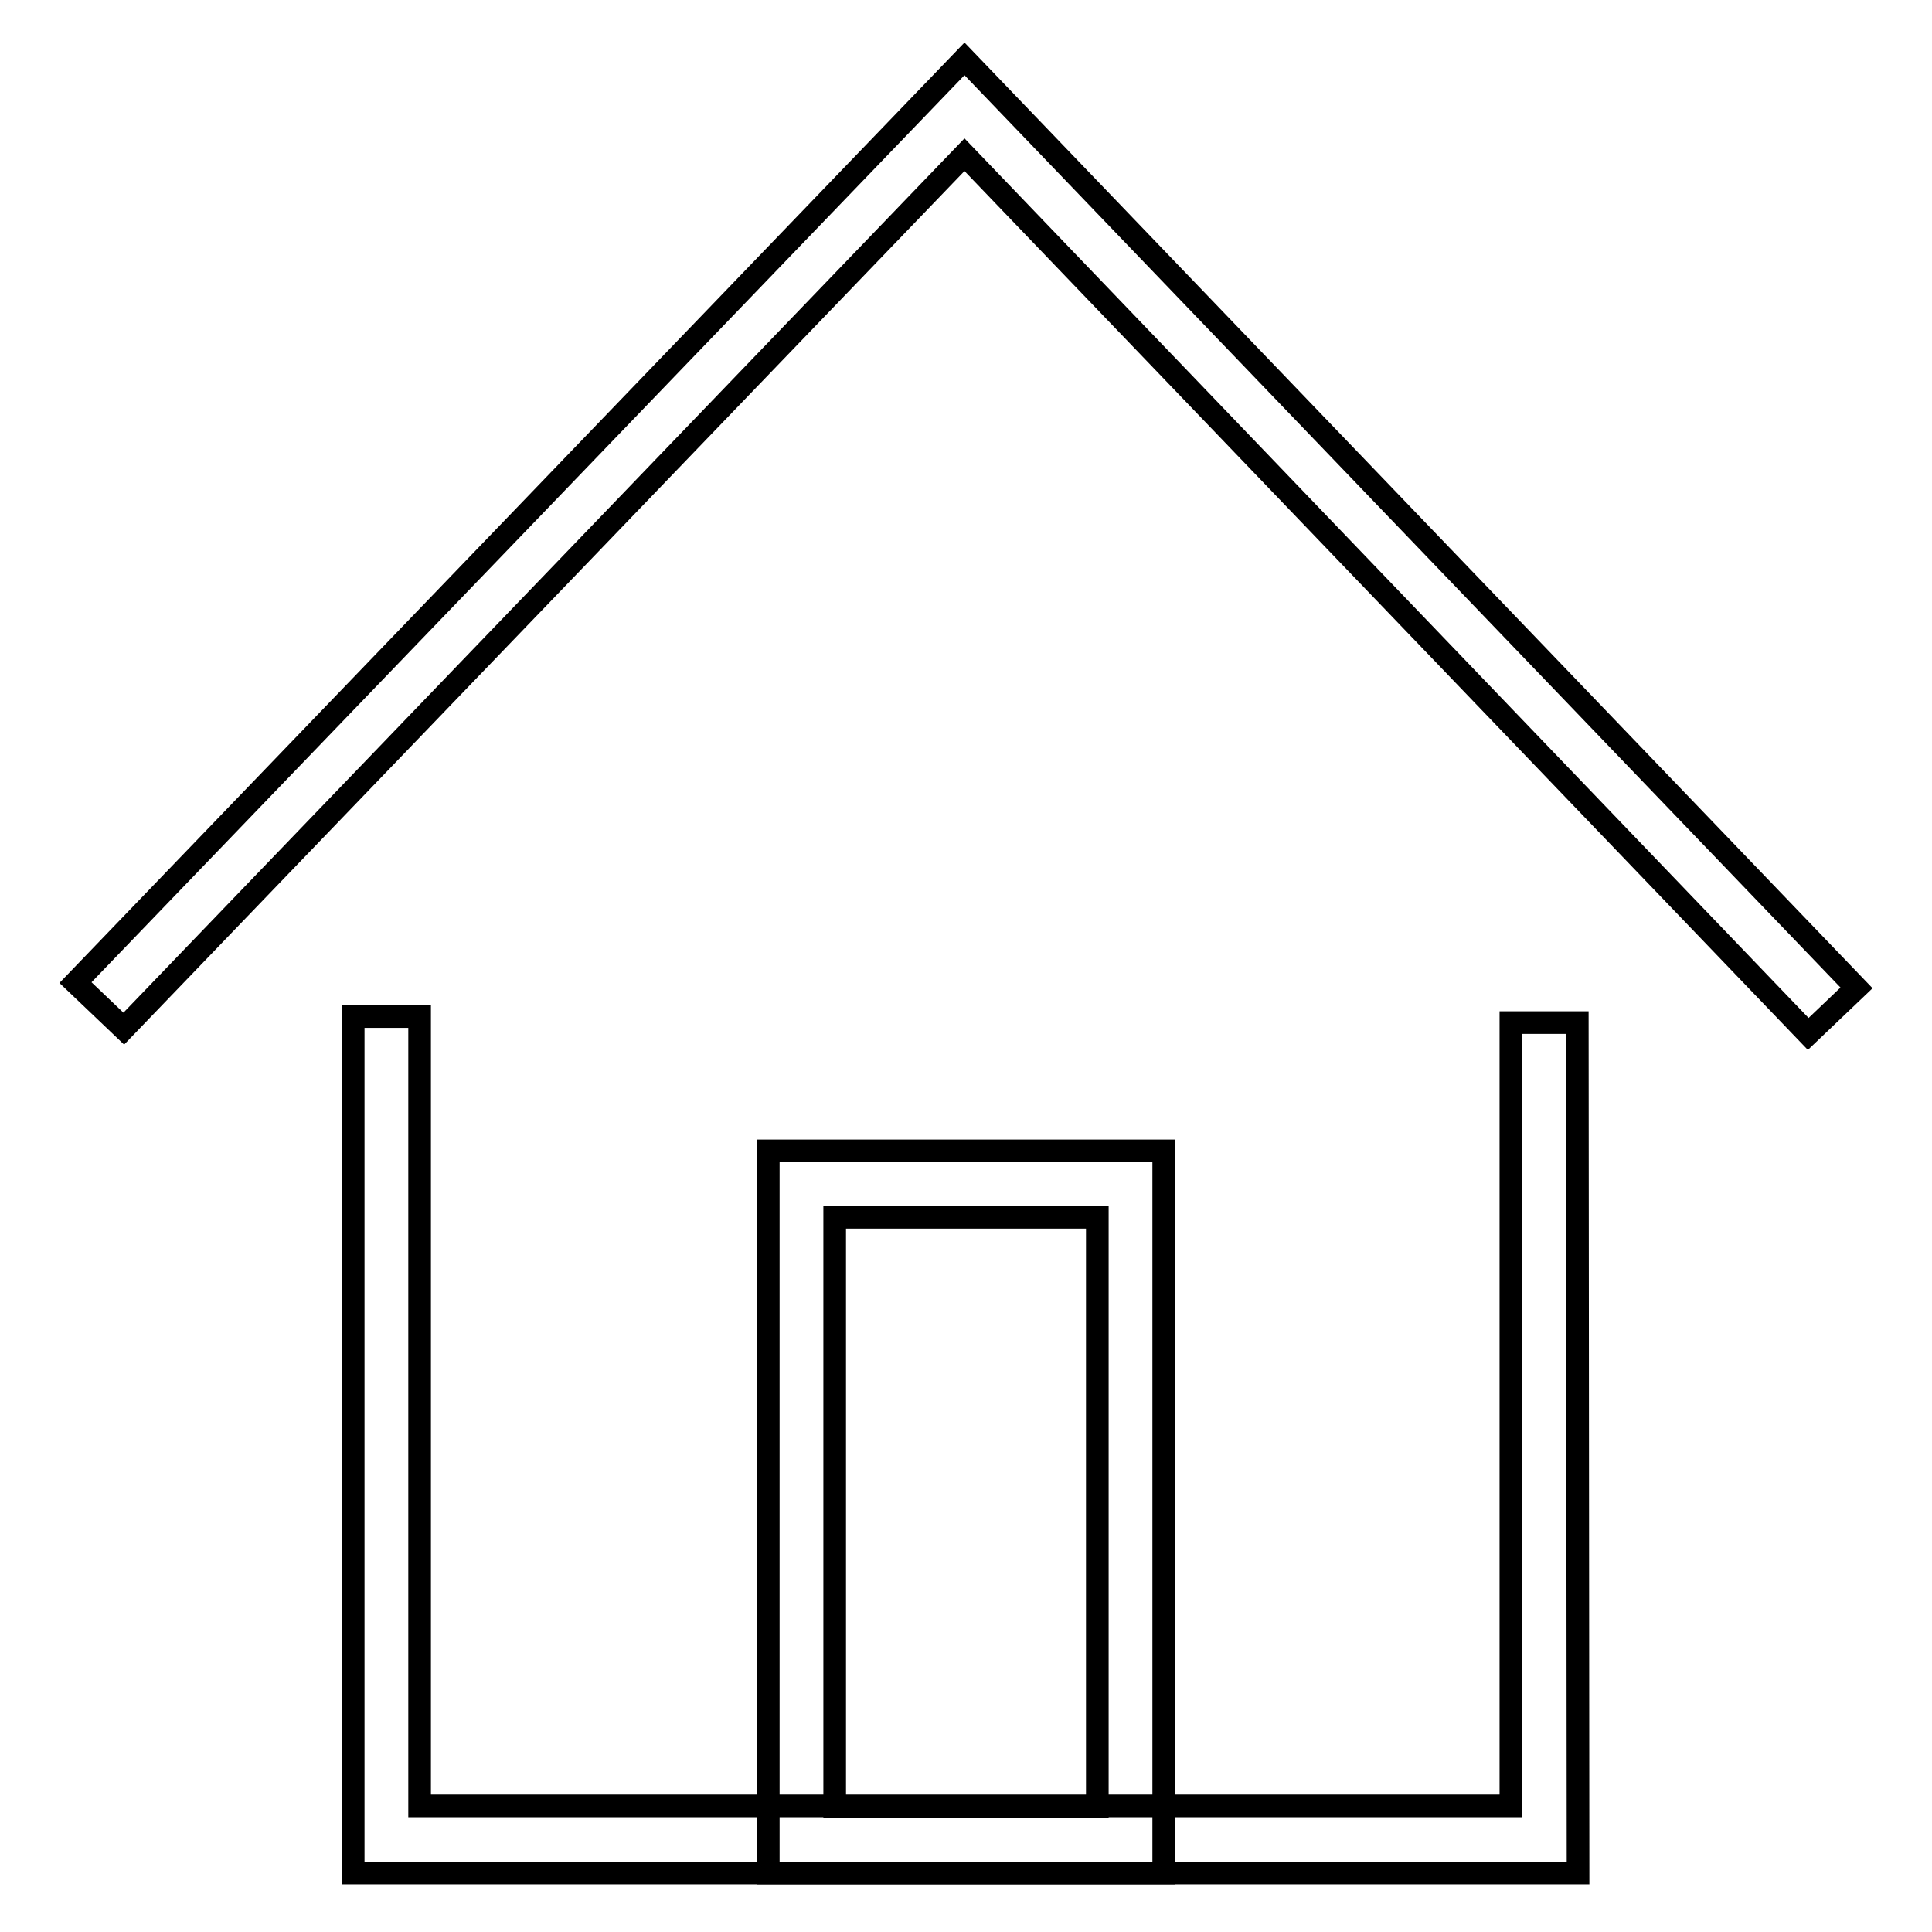
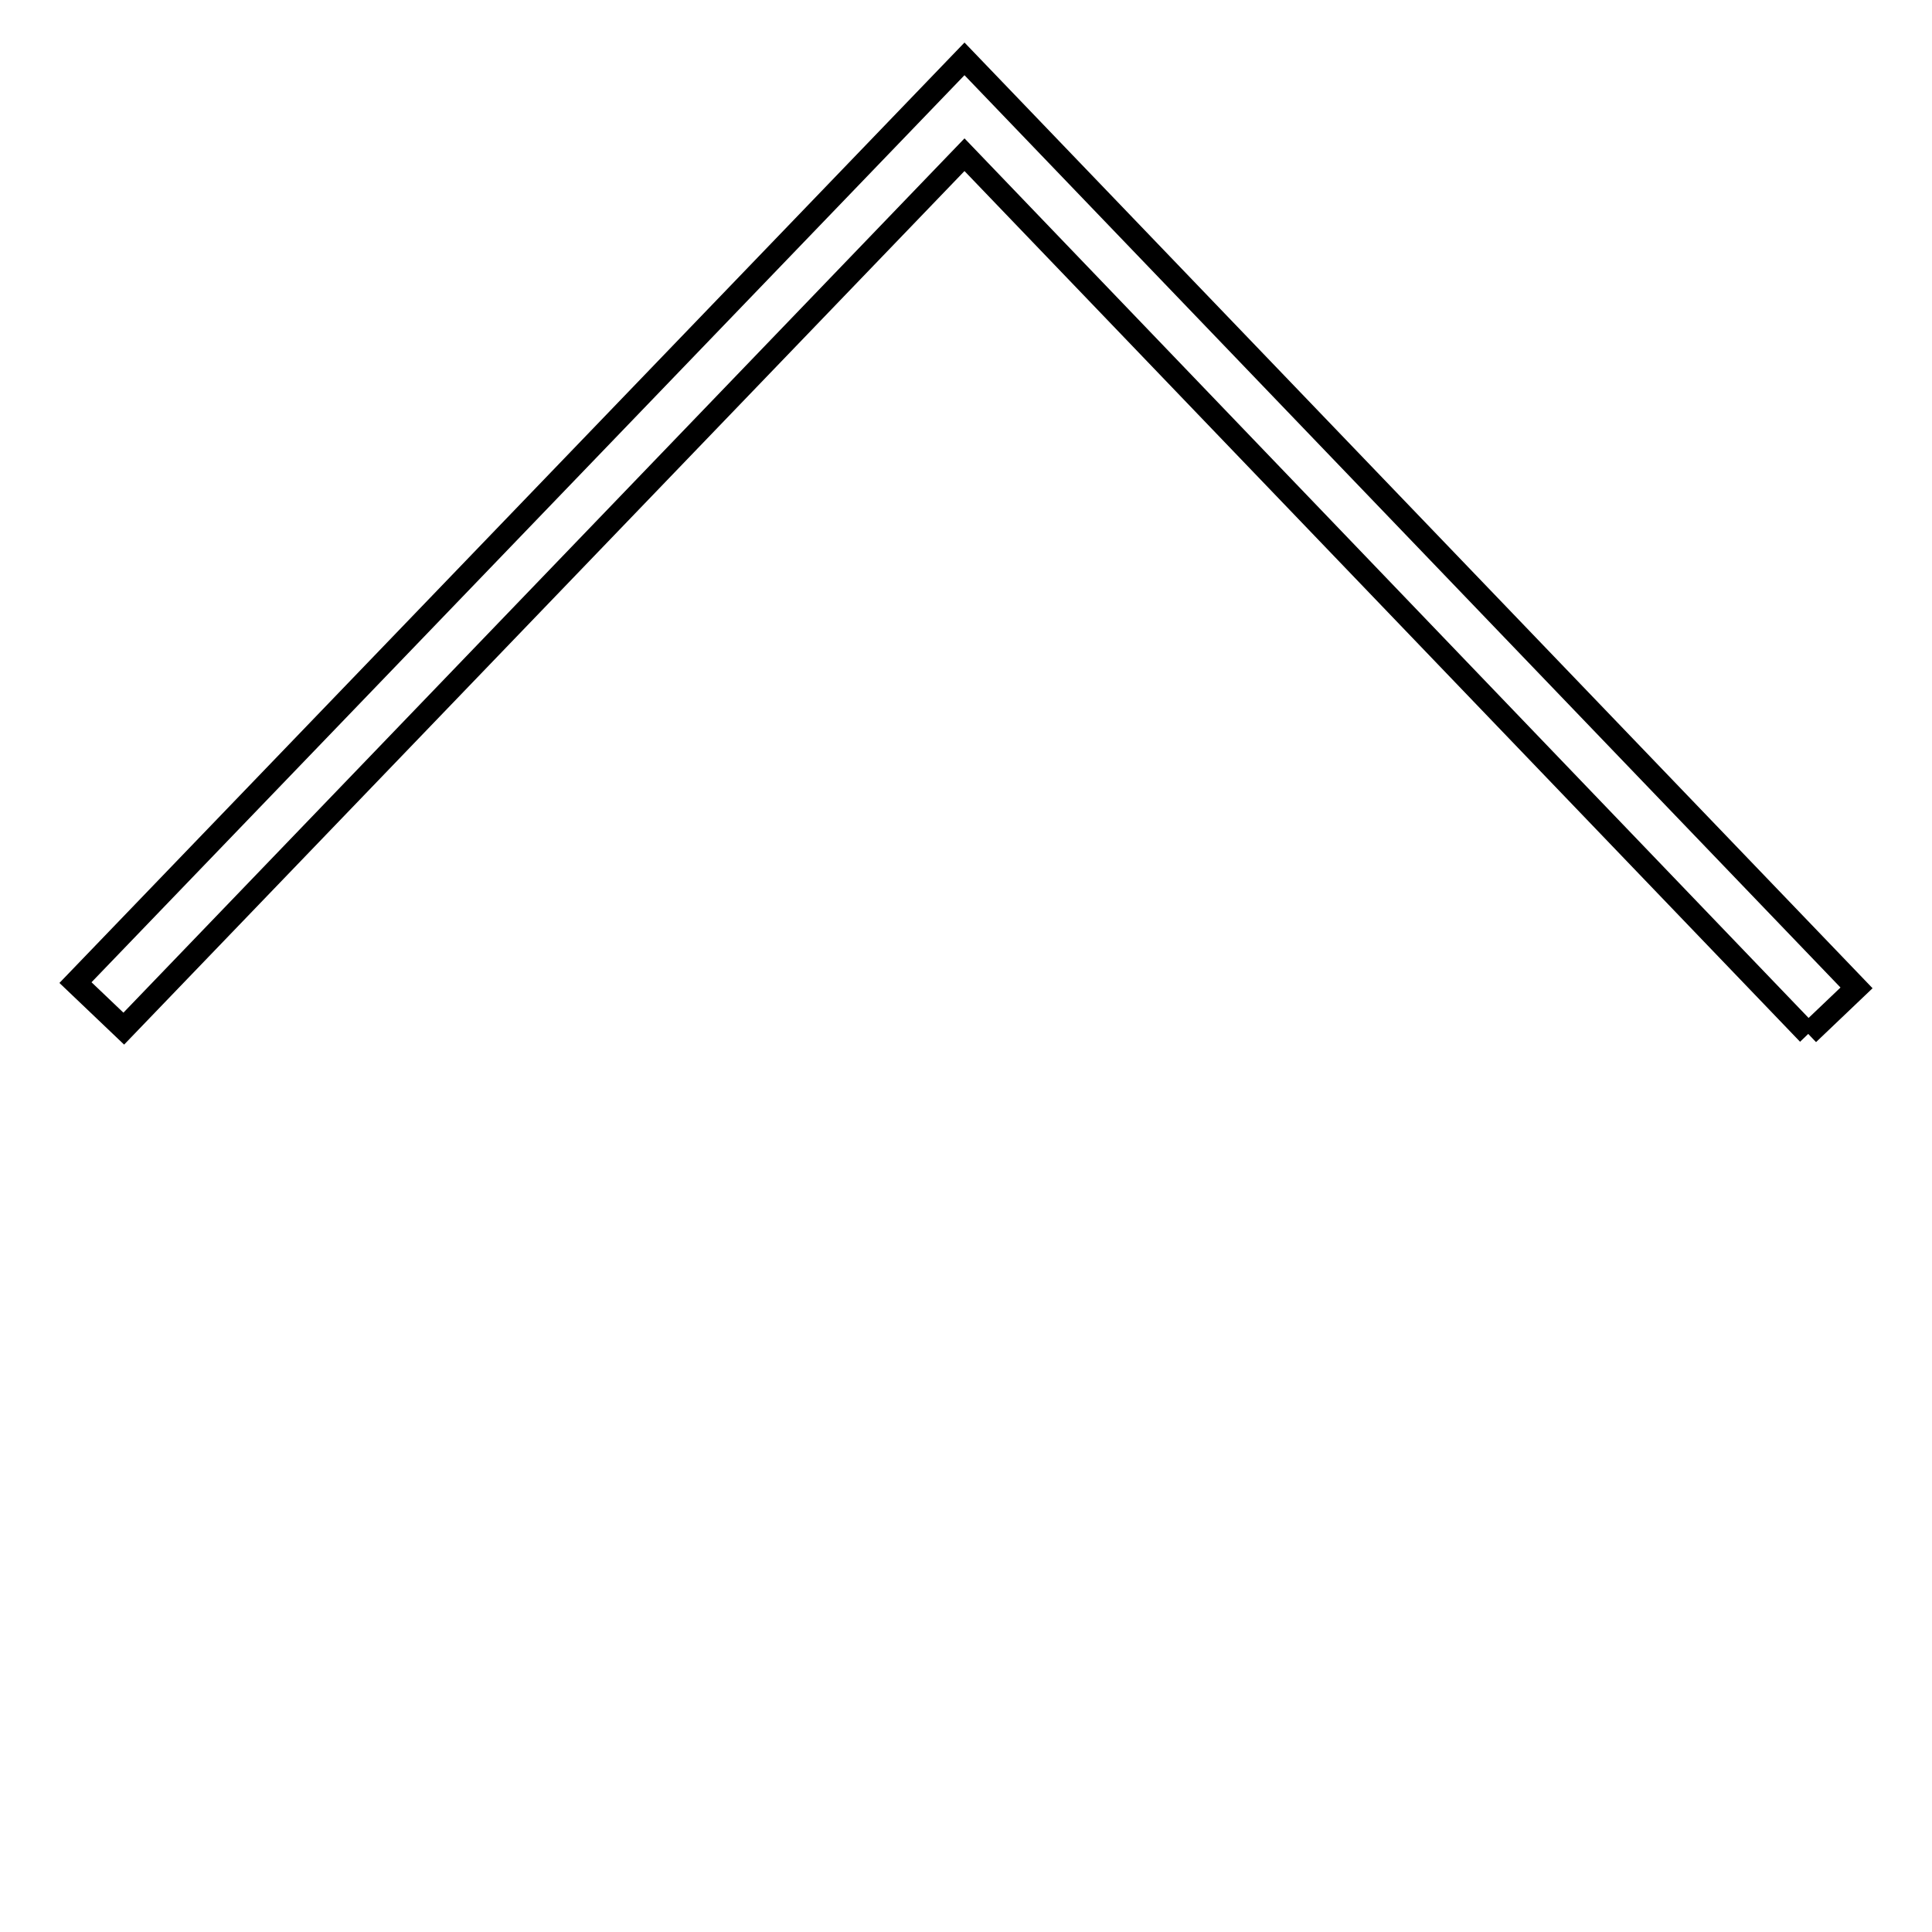
<svg xmlns="http://www.w3.org/2000/svg" version="1.1" x="0px" y="0px" viewBox="0 0 256 256" enable-background="new 0 0 256 256" xml:space="preserve">
  <g>
    <g>
-       <path stroke-width="3" fill-opacity="0" stroke="#000000" d="M209.1,248.2H46.8V134.7h8.8v104.6h144.6V135.5h8.8L209.1,248.2L209.1,248.2z" />
-       <path stroke-width="3" fill-opacity="0" stroke="#000000" d="M239.6,137L127.8,20.5L16.4,136.3l-6.4-6.1L127.8,7.8L246,130.9L239.6,137z" />
-       <path stroke-width="3" fill-opacity="0" stroke="#000000" d="M154.2,248.2h-52.4v-95.7h52.4V248.2z M110.6,239.4h34.8v-78.1h-34.8V239.4z" />
+       <path stroke-width="3" fill-opacity="0" stroke="#000000" d="M239.6,137L127.8,20.5L16.4,136.3l-6.4-6.1L127.8,7.8L246,130.9L239.6,137" />
    </g>
  </g>
</svg>